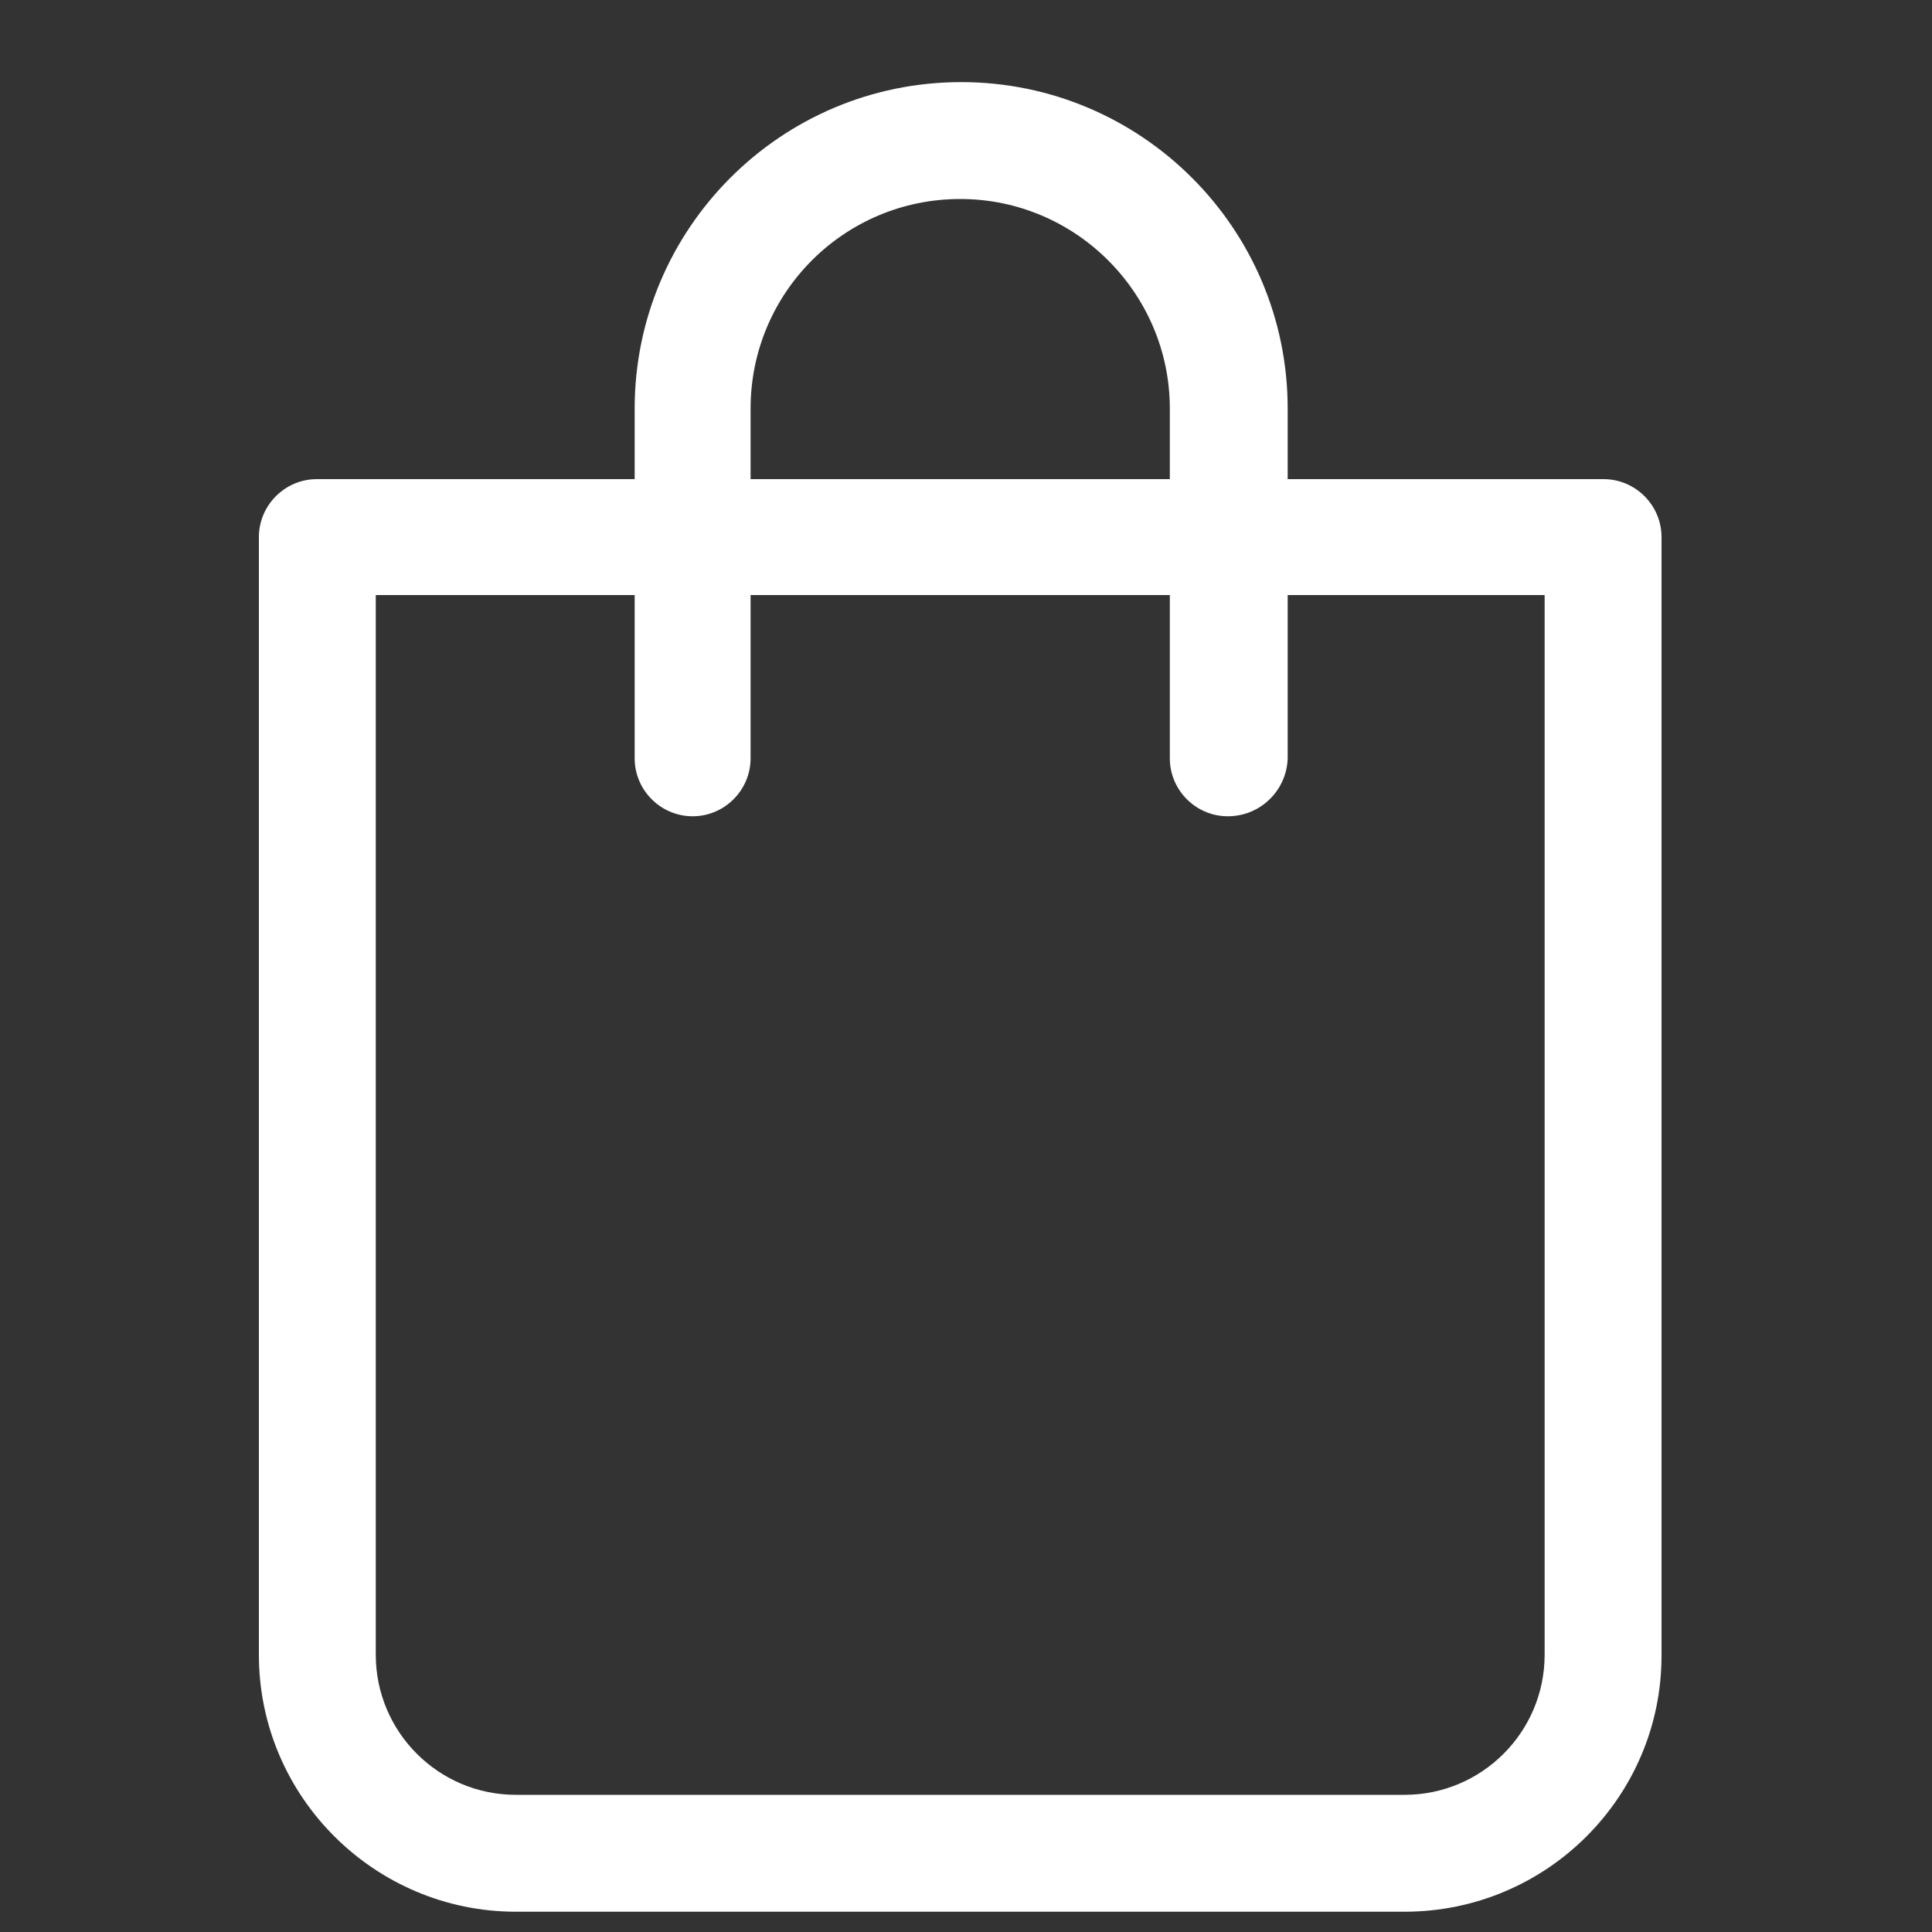
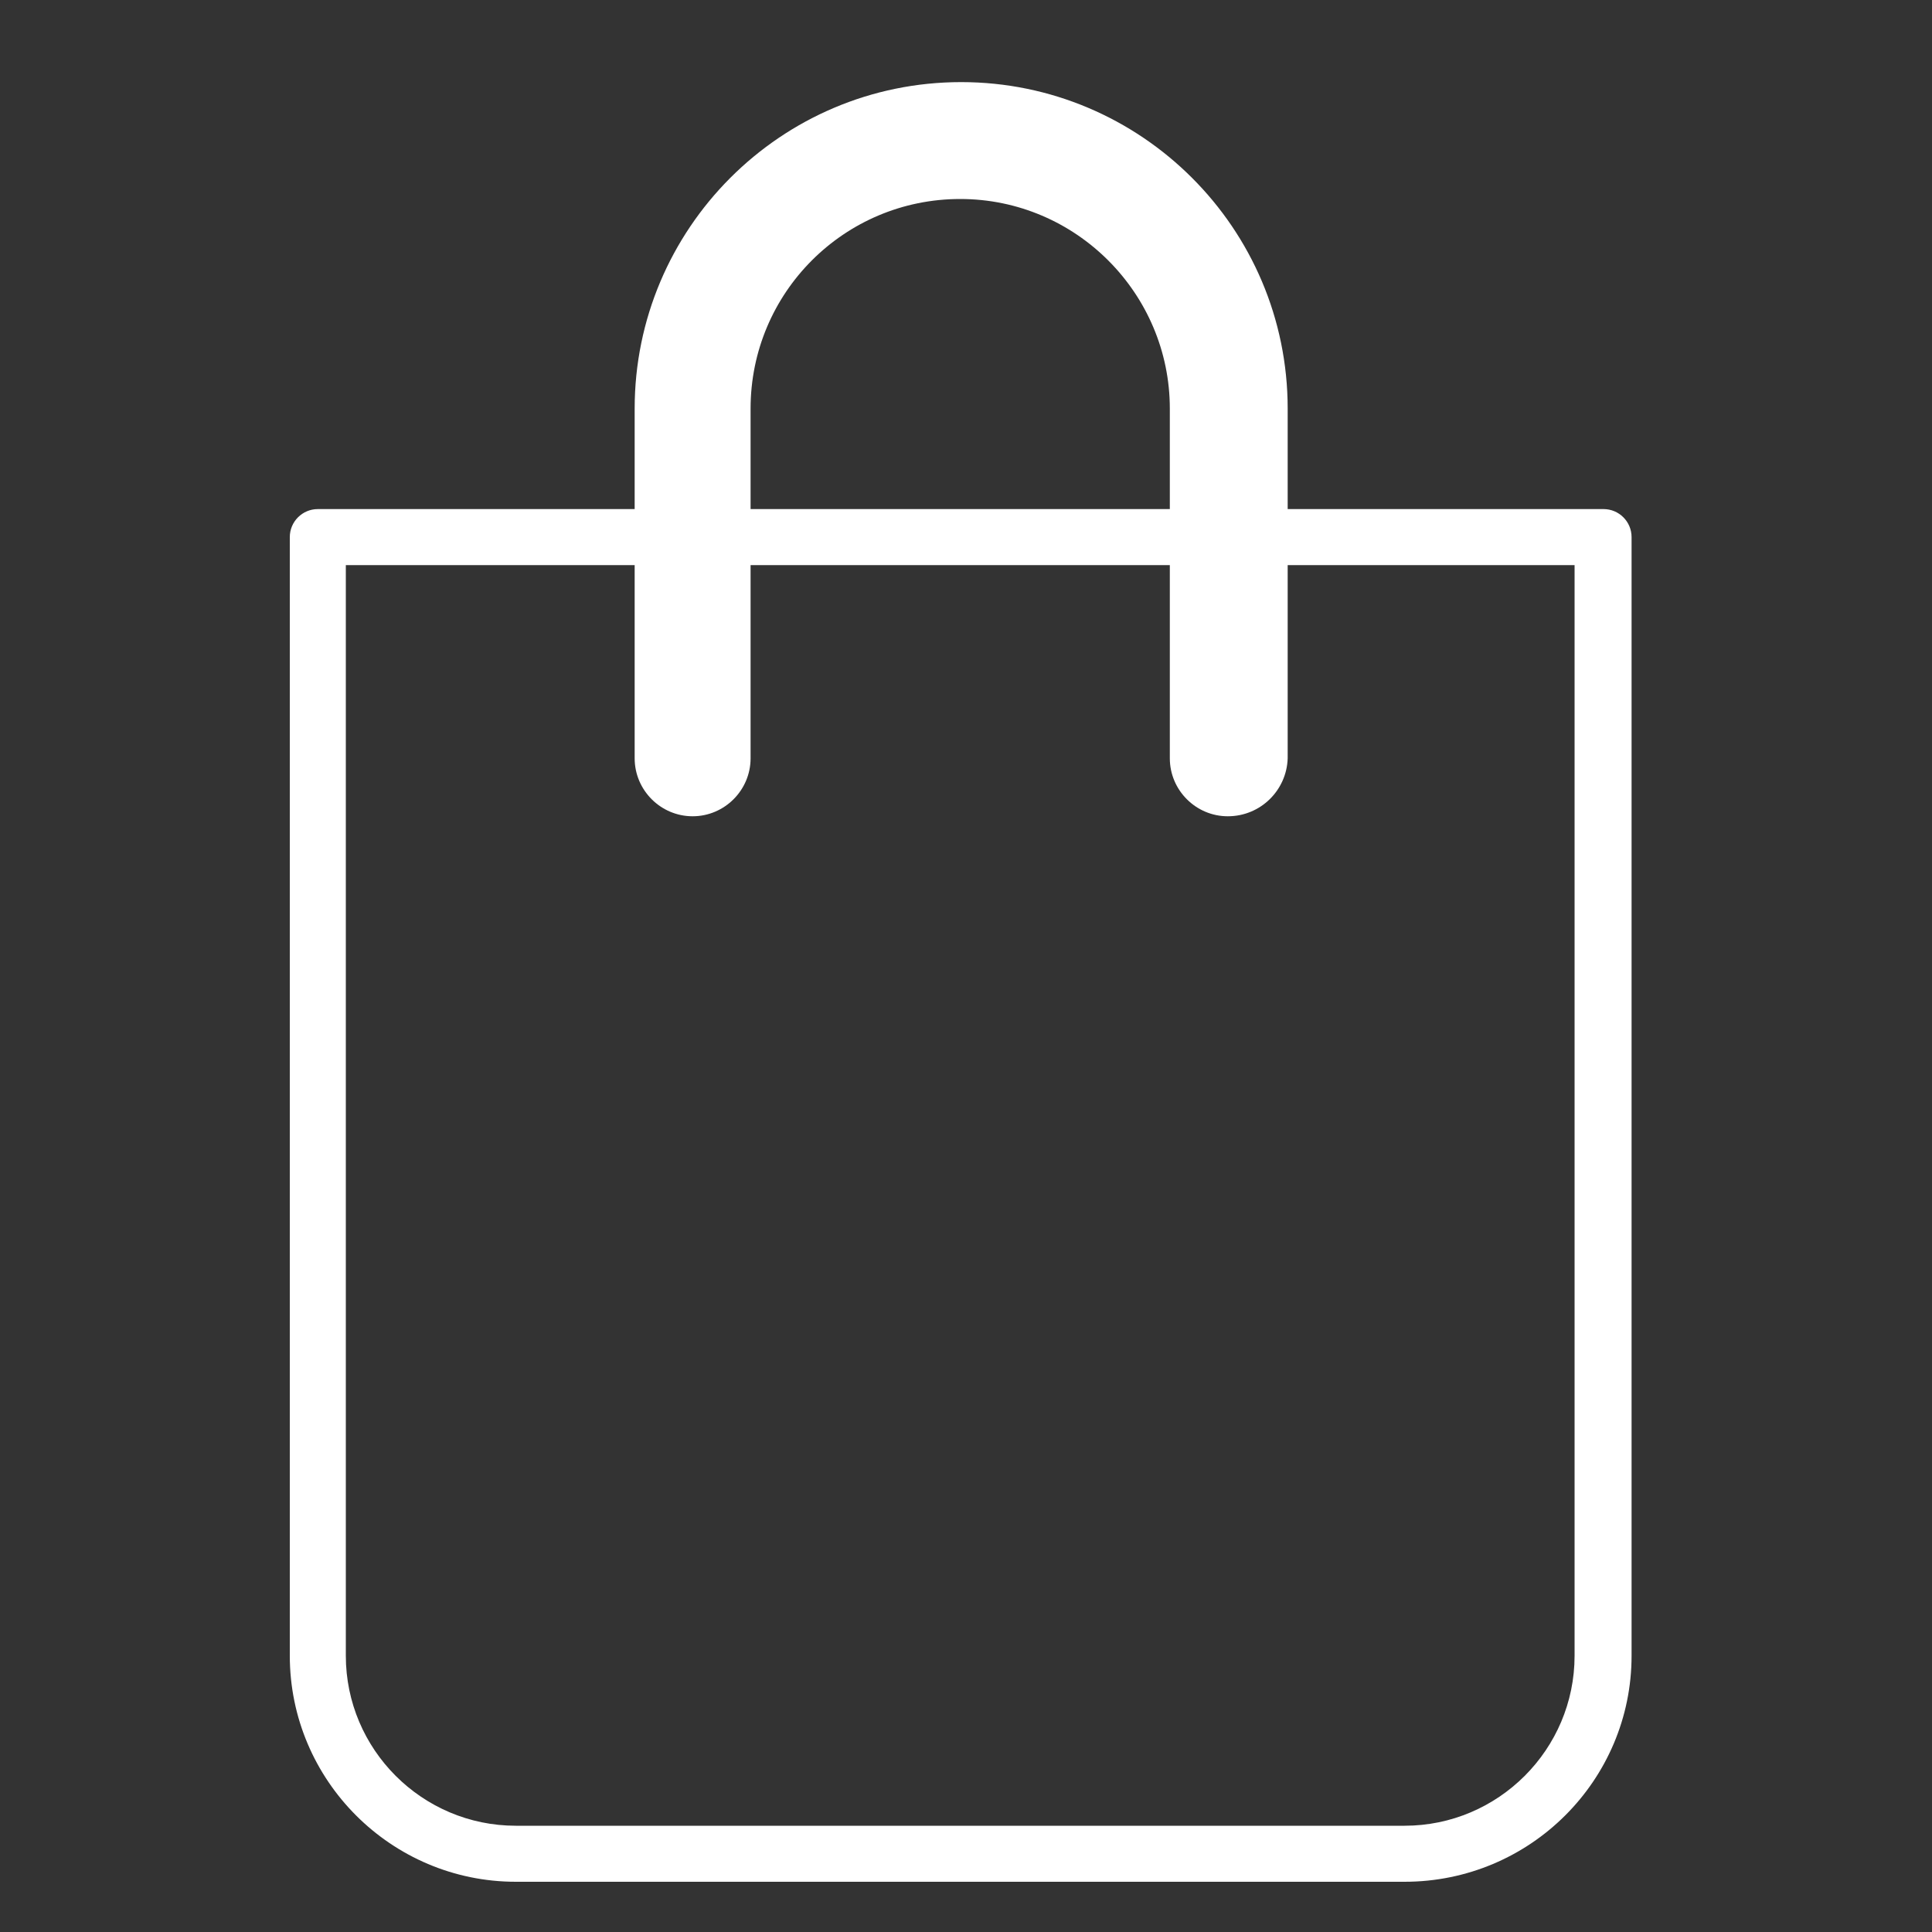
<svg xmlns="http://www.w3.org/2000/svg" version="1.1" id="Calque_1" x="0px" y="0px" width="200px" height="200px" viewBox="0 0 200 200" style="enable-background:new 0 0 200 200;" xml:space="preserve">
  <rect x="0" y="0" width="200" height="200" fill="#333333" stroke="none" />
  <style type="text/css">
	.st0{fill:#fff;}
</style>
  <g>
    <g>
      <g>
        <g>
          <path class="st0" d="M145.4,194.8h-92c-12.9,0-23.4-10.5-23.4-23.4V55.6c0-1.6,1.3-2.9,2.9-2.9H166c1.6,0,2.9,1.3,2.9,2.9v115.8      C168.9,184.3,158.4,194.8,145.4,194.8z M35.8,58.5v112.9c0,9.7,7.9,17.6,17.6,17.6h92c9.7,0,17.6-7.9,17.6-17.6V58.5H35.8z" />
-           <path class="st0" d="M145.4,197.9h-92c-14.6,0-26.6-11.9-26.6-26.6V55.6c0-3.3,2.7-6,6-6H166c3.3,0,6,2.7,6,6v115.8      C172,186,160.1,197.9,145.4,197.9z M38.9,61.6v109.7c0,8,6.5,14.5,14.5,14.5h92c8,0,14.5-6.5,14.5-14.5V61.6H38.9z" />
        </g>
      </g>
    </g>
    <g>
      <g>
        <g>
-           <path class="st0" d="M127.1,81.4c-1.6,0-2.9-1.3-2.9-2.9V42.3c0-13.7-11.1-24.8-24.8-24.8S74.6,28.6,74.6,42.3v36.2      c0,1.6-1.3,2.9-2.9,2.9s-2.9-1.3-2.9-2.9V42.3c0-16.9,13.7-30.6,30.6-30.6S130,25.4,130,42.3v36.2      C130,80.1,128.7,81.4,127.1,81.4z" />
          <path class="st0" d="M127.1,84.5c-3.3,0-6-2.7-6-6V42.3c0-11.9-9.7-21.7-21.7-21.7s-21.7,9.7-21.7,21.7v36.2c0,3.3-2.7,6-6,6      s-6-2.7-6-6V42.3c0-18.6,15.1-33.8,33.8-33.8c18.6,0,33.8,15.1,33.8,33.8v36.2C133.2,81.8,130.5,84.5,127.1,84.5z" />
        </g>
      </g>
    </g>
  </g>
</svg>